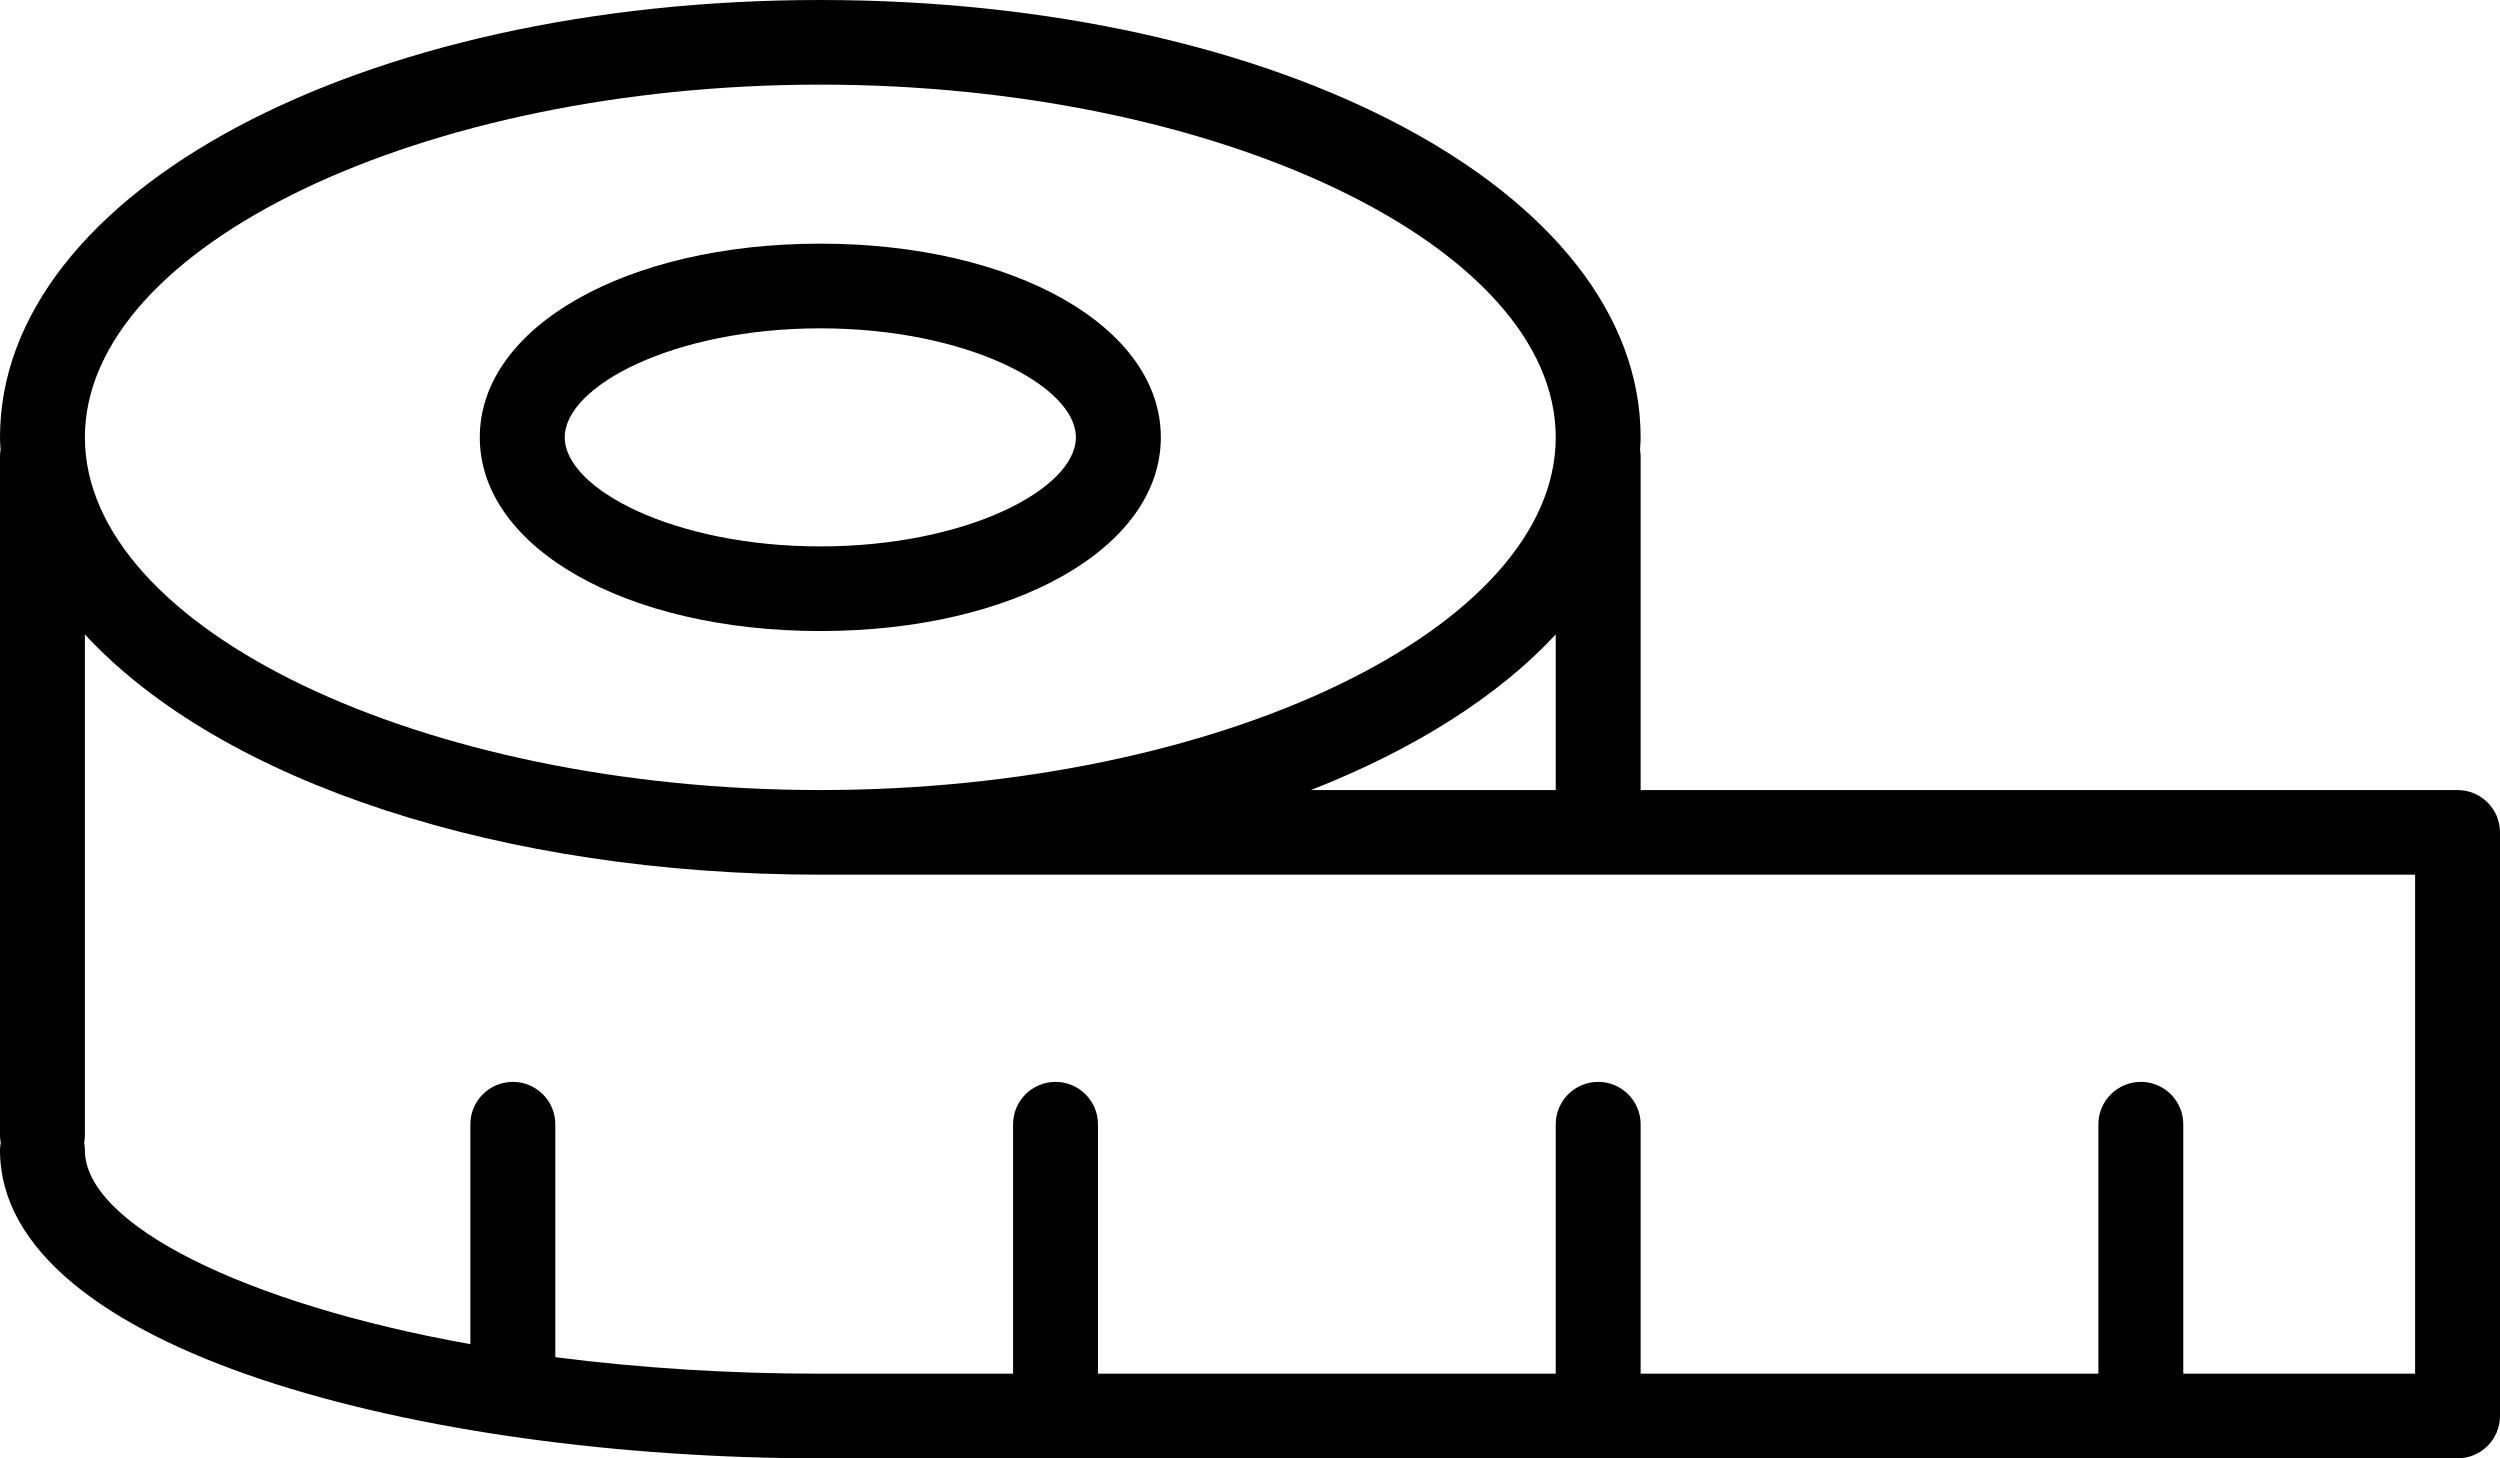
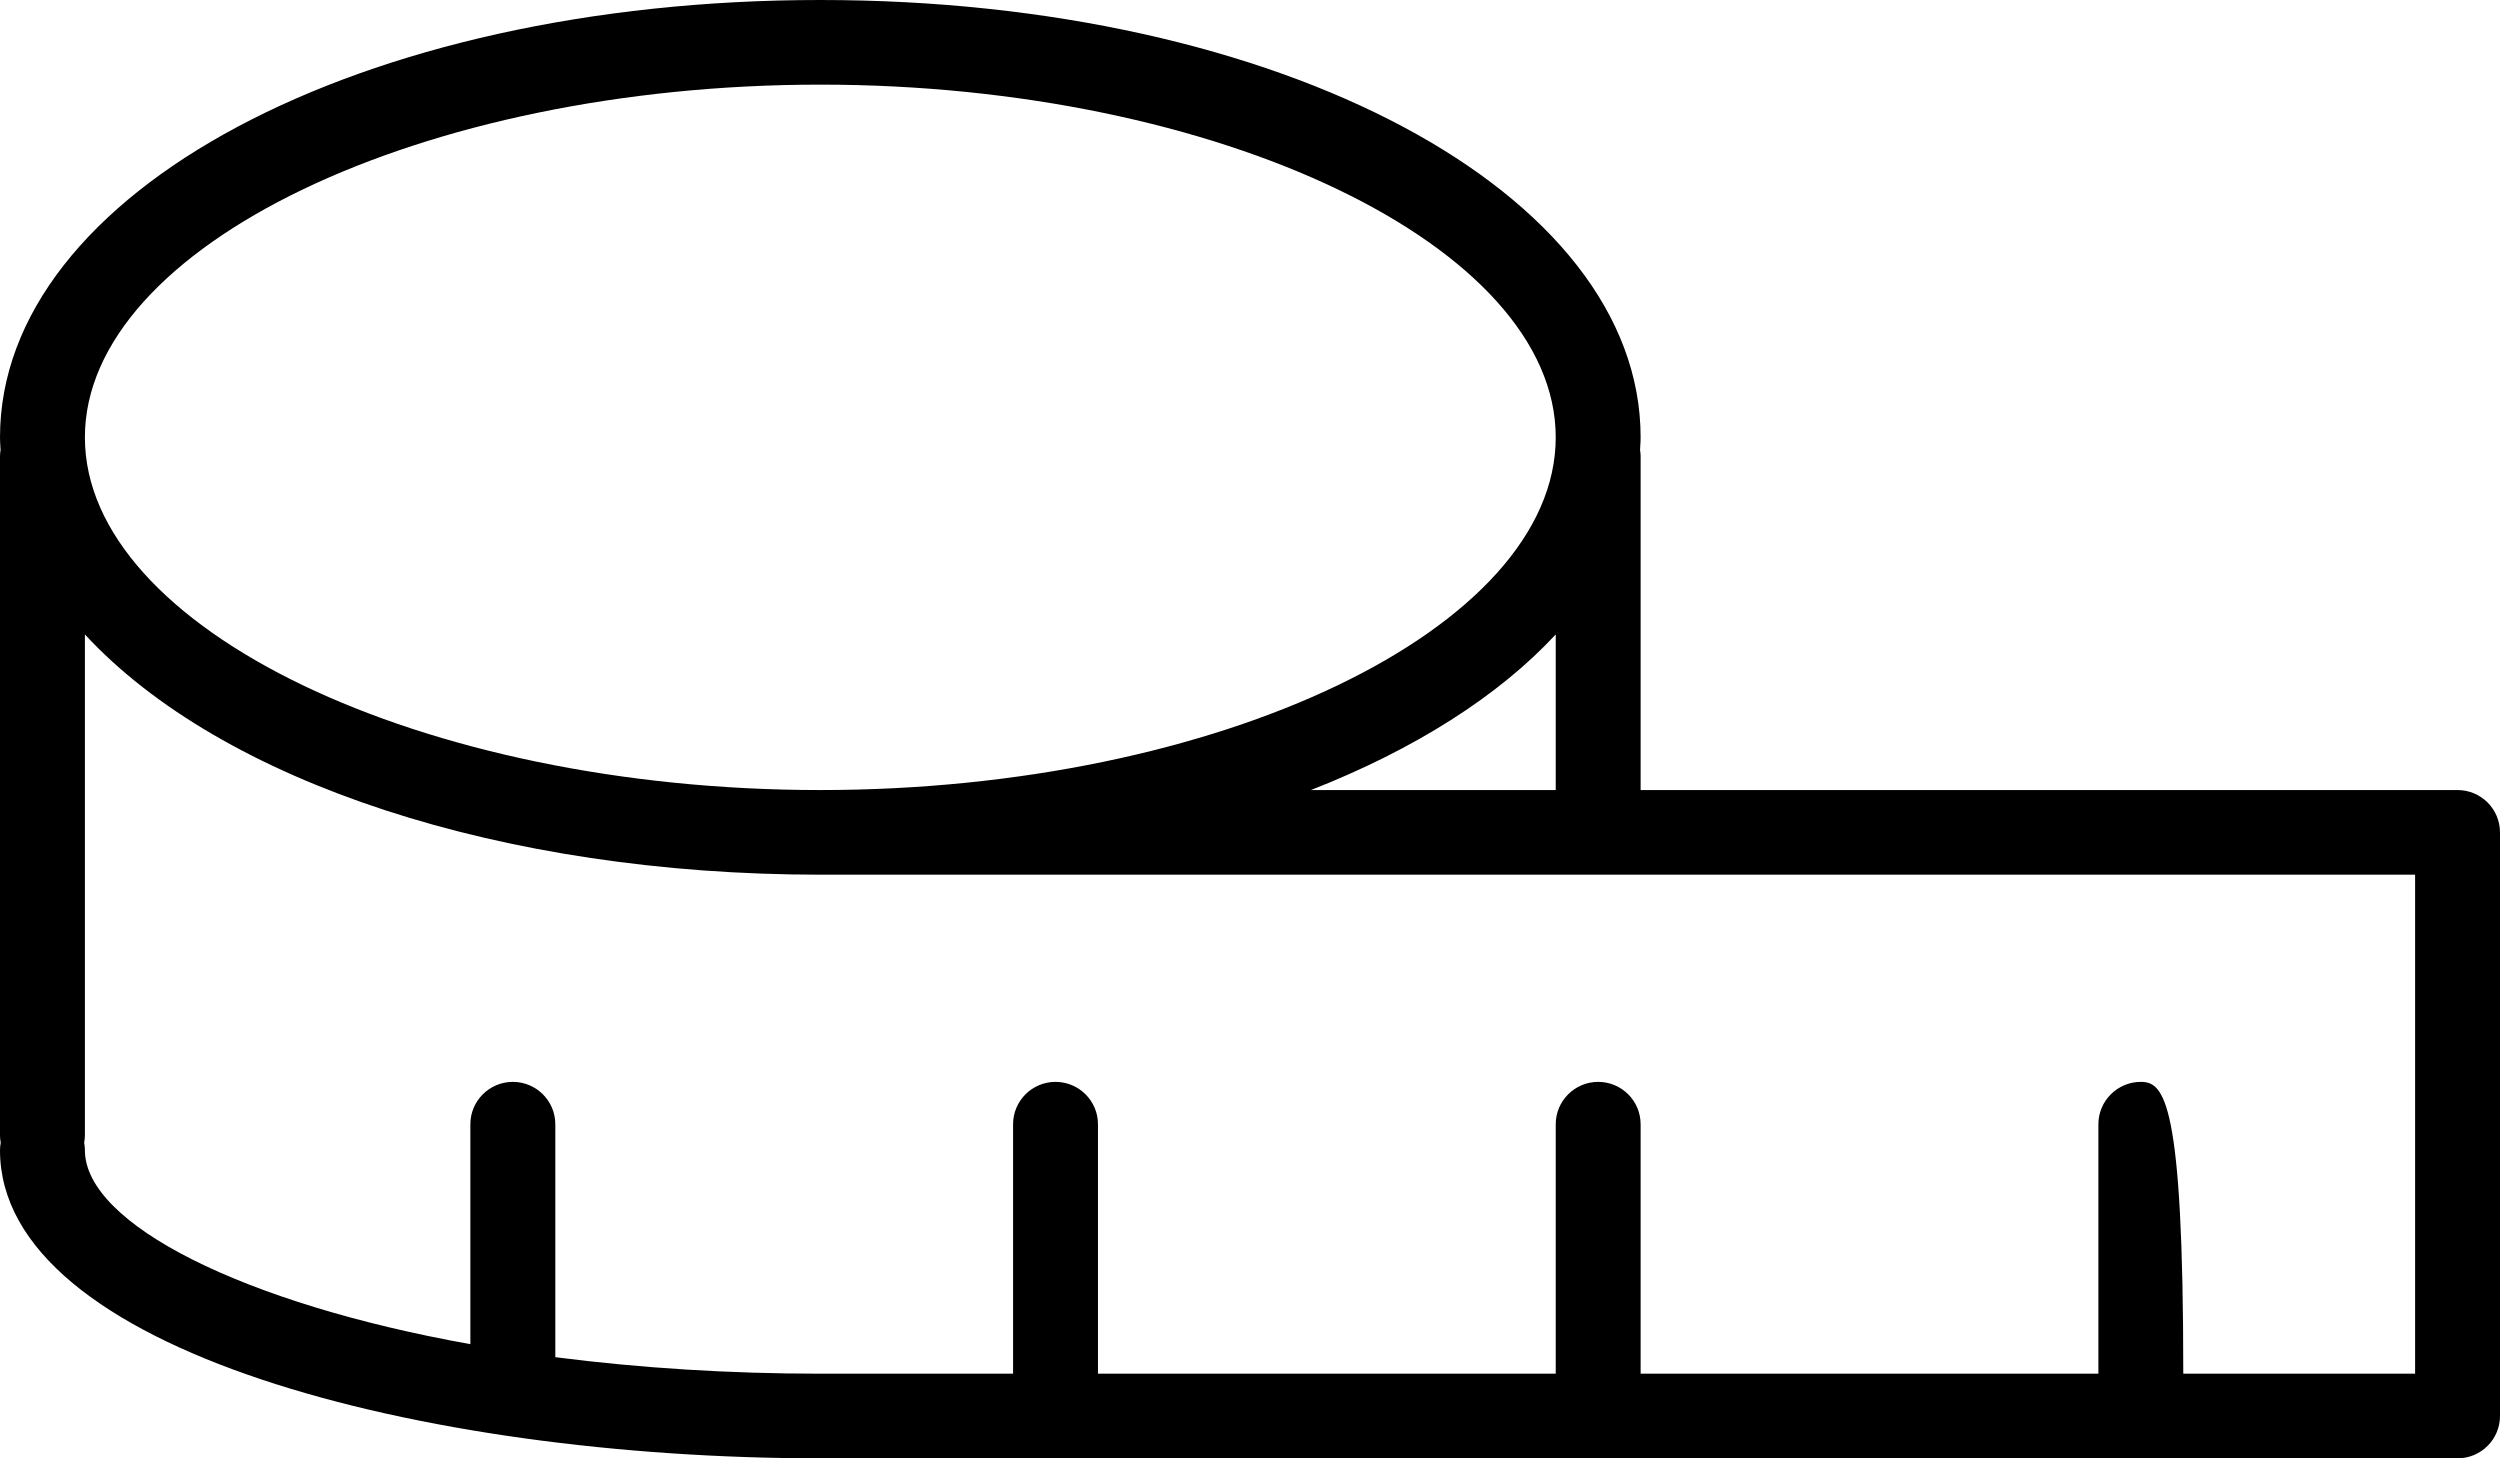
<svg xmlns="http://www.w3.org/2000/svg" width="48px" height="28px" viewBox="0 0 48 28" version="1.1">
  <title>91223AA8-2E90-40E7-989E-70FDEB819181</title>
  <g id="Desktop" stroke="none" stroke-width="1" fill="none" fill-rule="evenodd">
    <g id="Community-Overview---DRB-H." transform="translate(-1149, -392)" fill="#000000">
      <g id="Header" transform="translate(0, 188)">
        <g id="text" transform="translate(1149, 80)">
          <g id="Group" transform="translate(0, 124)">
-             <path d="M20.657,8.397 C20.657,9.386 18.559,10.491 15.75,10.491 C12.941,10.491 10.843,9.386 10.843,8.397 C10.843,7.409 12.941,6.304 15.75,6.304 C18.559,6.304 20.657,7.409 20.657,8.397 M15.75,4.678 C12.023,4.678 9.212,6.277 9.212,8.397 C9.212,10.517 12.023,12.116 15.75,12.116 C19.477,12.116 22.288,10.517 22.288,8.397 C22.288,6.277 19.477,4.678 15.75,4.678" id="Fill-1" />
-             <path d="M41.104,20.772 C40.655,20.772 40.289,21.137 40.289,21.585 L40.289,26.375 L31.5,26.375 L31.5,21.585 C31.5,21.137 31.135,20.772 30.685,20.772 C30.236,20.772 29.87,21.137 29.87,21.585 L29.87,26.375 L21.081,26.375 L21.081,21.585 C21.081,21.137 20.715,20.772 20.266,20.772 C19.816,20.772 19.451,21.137 19.451,21.585 L19.451,26.375 L15.75,26.375 C14.008,26.375 12.297,26.268 10.662,26.058 L10.662,21.585 C10.662,21.137 10.296,20.772 9.847,20.772 C9.397,20.772 9.031,21.137 9.031,21.585 L9.031,25.808 C4.671,25.028 1.63,23.499 1.63,22.084 C1.63,22.038 1.626,21.99 1.616,21.939 C1.626,21.888 1.63,21.841 1.63,21.795 L1.63,12.181 C4.263,15.029 9.656,16.794 15.75,16.794 L46.37,16.794 L46.37,26.375 L41.919,26.375 L41.919,21.585 C41.919,21.137 41.554,20.772 41.104,20.772 M29.87,12.181 L29.87,15.169 L25.17,15.169 C27.161,14.389 28.778,13.36 29.87,12.181 M15.75,15.169 C8.096,15.169 1.63,12.068 1.63,8.397 C1.63,4.726 8.096,1.625 15.75,1.625 C23.403,1.625 29.87,4.726 29.87,8.397 C29.87,12.068 23.403,15.169 15.75,15.169 M47.185,15.169 L31.5,15.169 L31.5,8.752 C31.5,8.714 31.495,8.679 31.489,8.644 L31.492,8.584 C31.496,8.522 31.5,8.46 31.5,8.397 C31.5,3.689 24.582,0 15.75,0 C6.918,0 0,3.689 0,8.397 C0,8.456 0.004,8.515 0.007,8.573 L0.011,8.64 C0.006,8.676 0,8.713 0,8.752 L0,21.795 C0,21.841 0.004,21.888 0.014,21.939 C0.004,21.99 0,22.038 0,22.084 C0,25.926 8.114,28 15.75,28 L47.185,28 C47.635,28 48,27.635 48,27.187 L48,15.982 C48,15.534 47.635,15.169 47.185,15.169" id="Fill-3" />
+             <path d="M41.104,20.772 C40.655,20.772 40.289,21.137 40.289,21.585 L40.289,26.375 L31.5,26.375 L31.5,21.585 C31.5,21.137 31.135,20.772 30.685,20.772 C30.236,20.772 29.87,21.137 29.87,21.585 L29.87,26.375 L21.081,26.375 L21.081,21.585 C21.081,21.137 20.715,20.772 20.266,20.772 C19.816,20.772 19.451,21.137 19.451,21.585 L19.451,26.375 L15.75,26.375 C14.008,26.375 12.297,26.268 10.662,26.058 L10.662,21.585 C10.662,21.137 10.296,20.772 9.847,20.772 C9.397,20.772 9.031,21.137 9.031,21.585 L9.031,25.808 C4.671,25.028 1.63,23.499 1.63,22.084 C1.63,22.038 1.626,21.99 1.616,21.939 C1.626,21.888 1.63,21.841 1.63,21.795 L1.63,12.181 C4.263,15.029 9.656,16.794 15.75,16.794 L46.37,16.794 L46.37,26.375 L41.919,26.375 C41.919,21.137 41.554,20.772 41.104,20.772 M29.87,12.181 L29.87,15.169 L25.17,15.169 C27.161,14.389 28.778,13.36 29.87,12.181 M15.75,15.169 C8.096,15.169 1.63,12.068 1.63,8.397 C1.63,4.726 8.096,1.625 15.75,1.625 C23.403,1.625 29.87,4.726 29.87,8.397 C29.87,12.068 23.403,15.169 15.75,15.169 M47.185,15.169 L31.5,15.169 L31.5,8.752 C31.5,8.714 31.495,8.679 31.489,8.644 L31.492,8.584 C31.496,8.522 31.5,8.46 31.5,8.397 C31.5,3.689 24.582,0 15.75,0 C6.918,0 0,3.689 0,8.397 C0,8.456 0.004,8.515 0.007,8.573 L0.011,8.64 C0.006,8.676 0,8.713 0,8.752 L0,21.795 C0,21.841 0.004,21.888 0.014,21.939 C0.004,21.99 0,22.038 0,22.084 C0,25.926 8.114,28 15.75,28 L47.185,28 C47.635,28 48,27.635 48,27.187 L48,15.982 C48,15.534 47.635,15.169 47.185,15.169" id="Fill-3" />
          </g>
        </g>
      </g>
    </g>
  </g>
</svg>